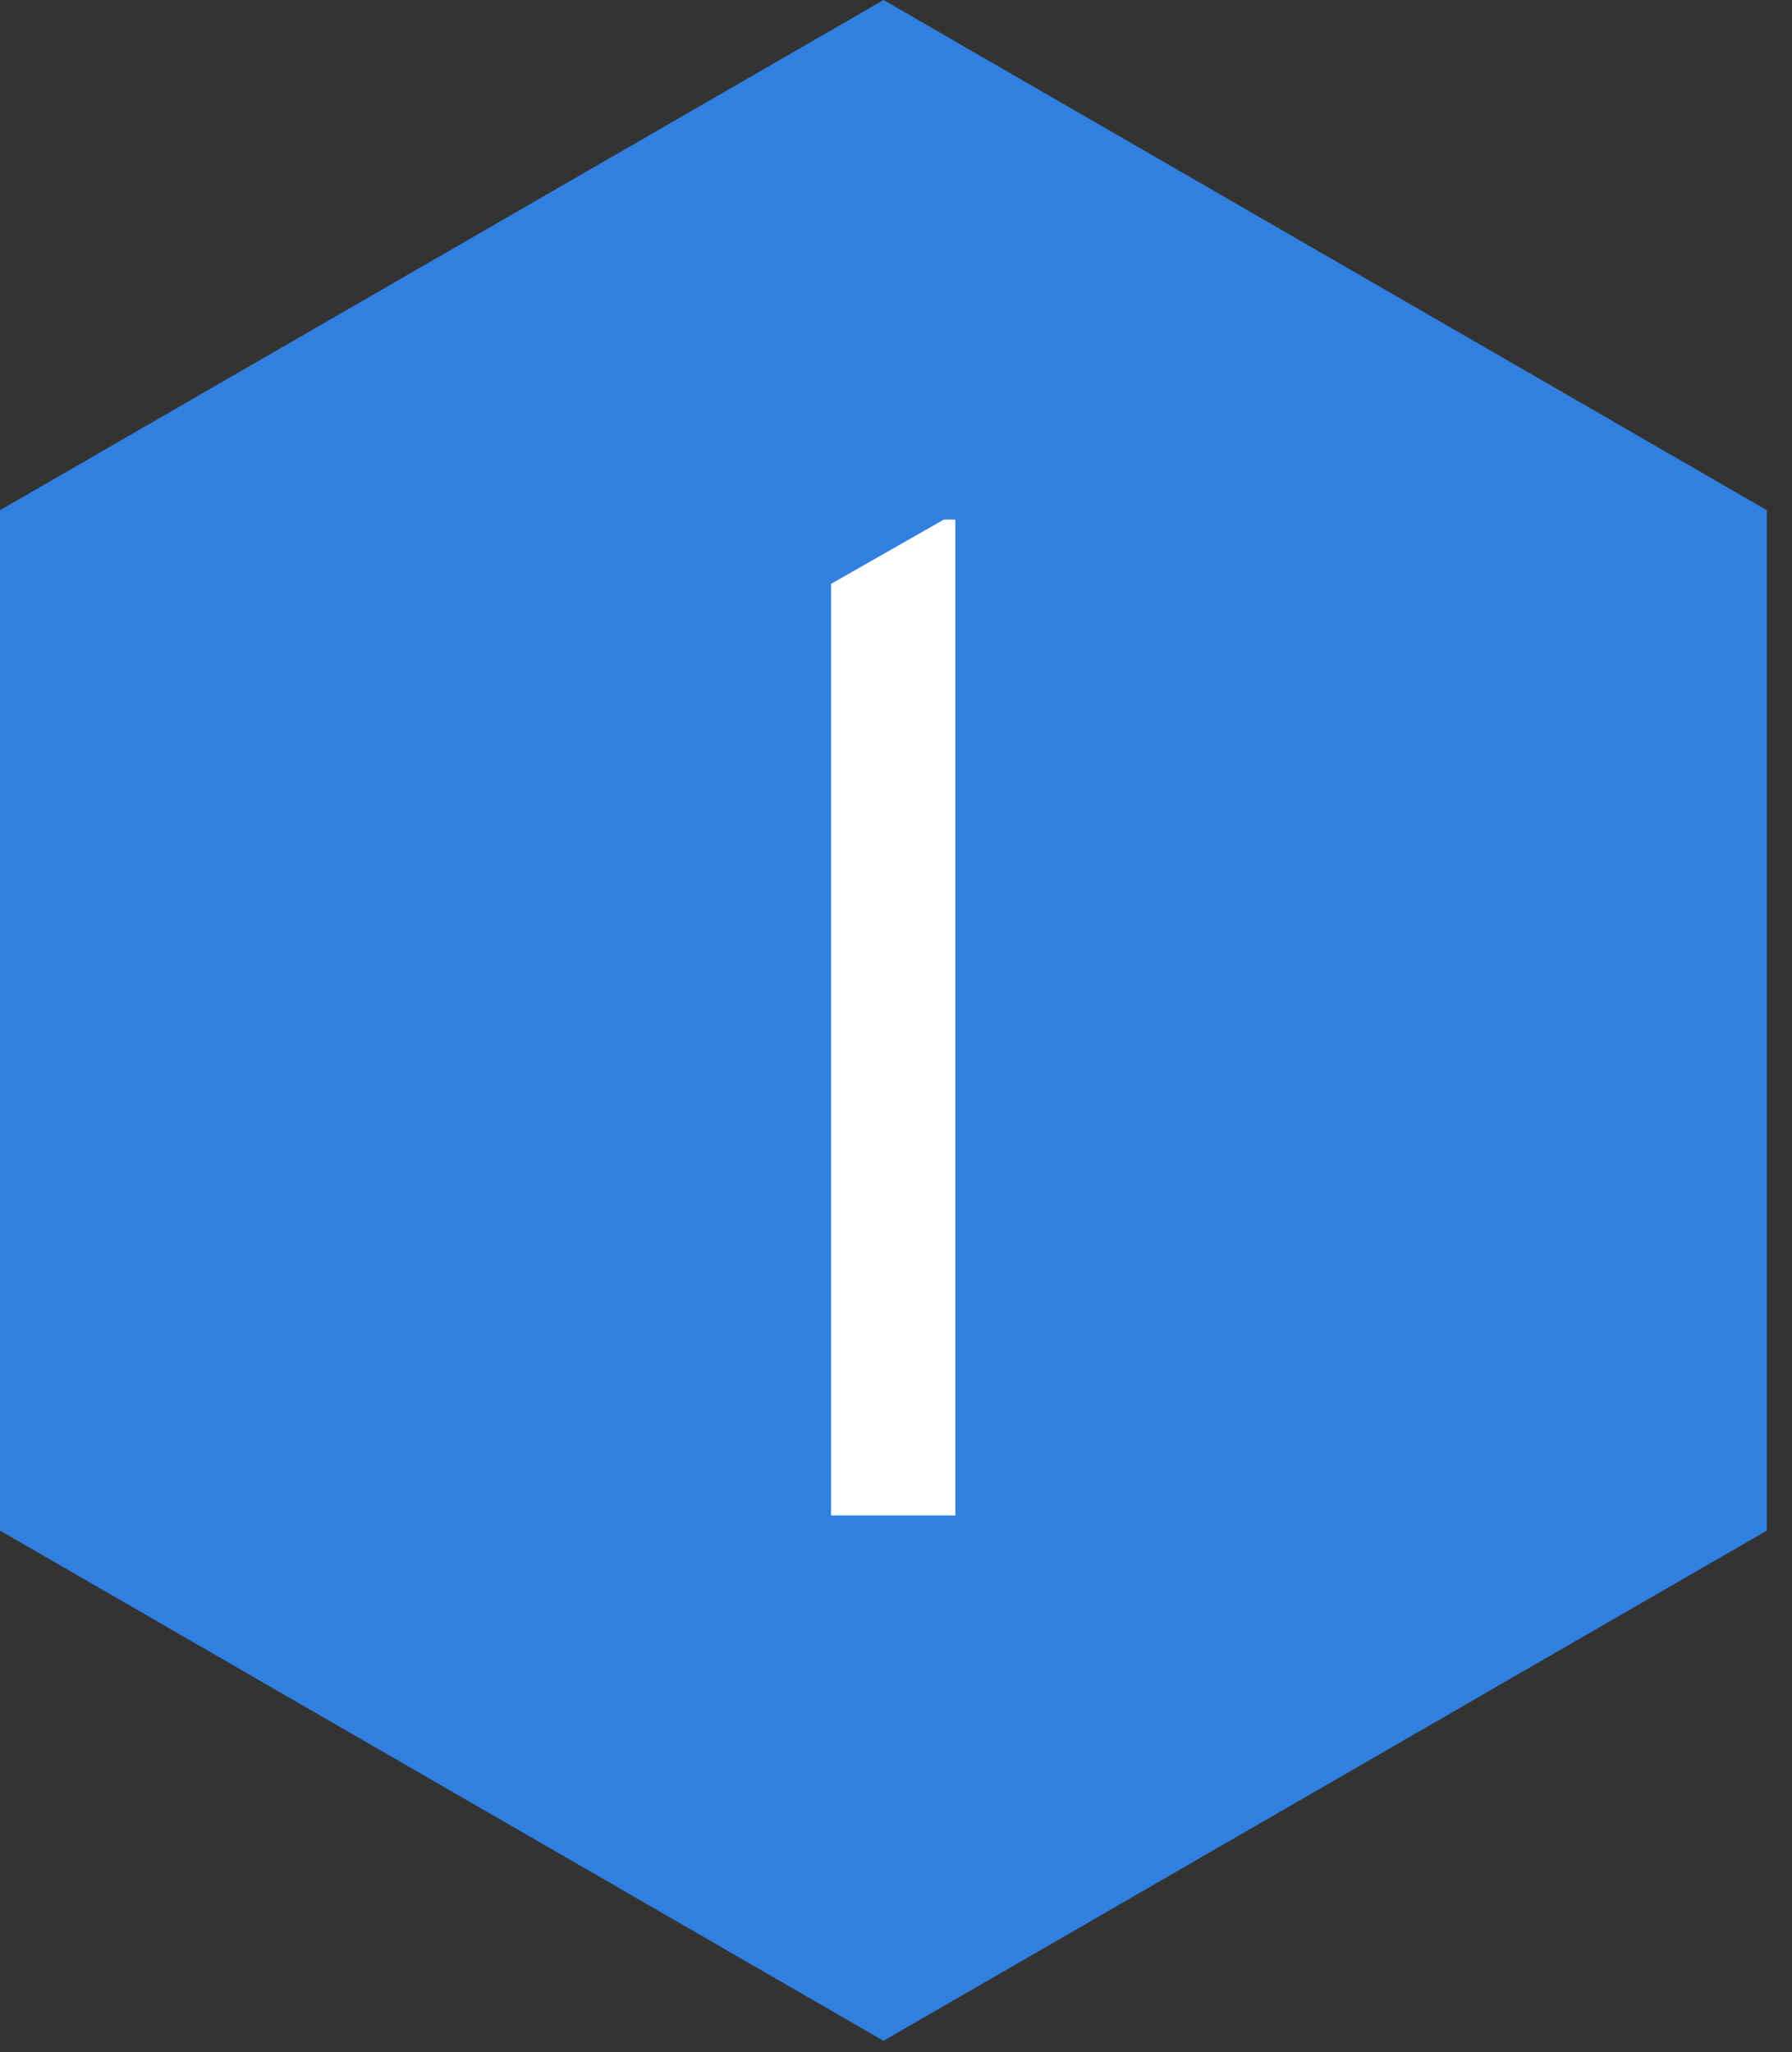
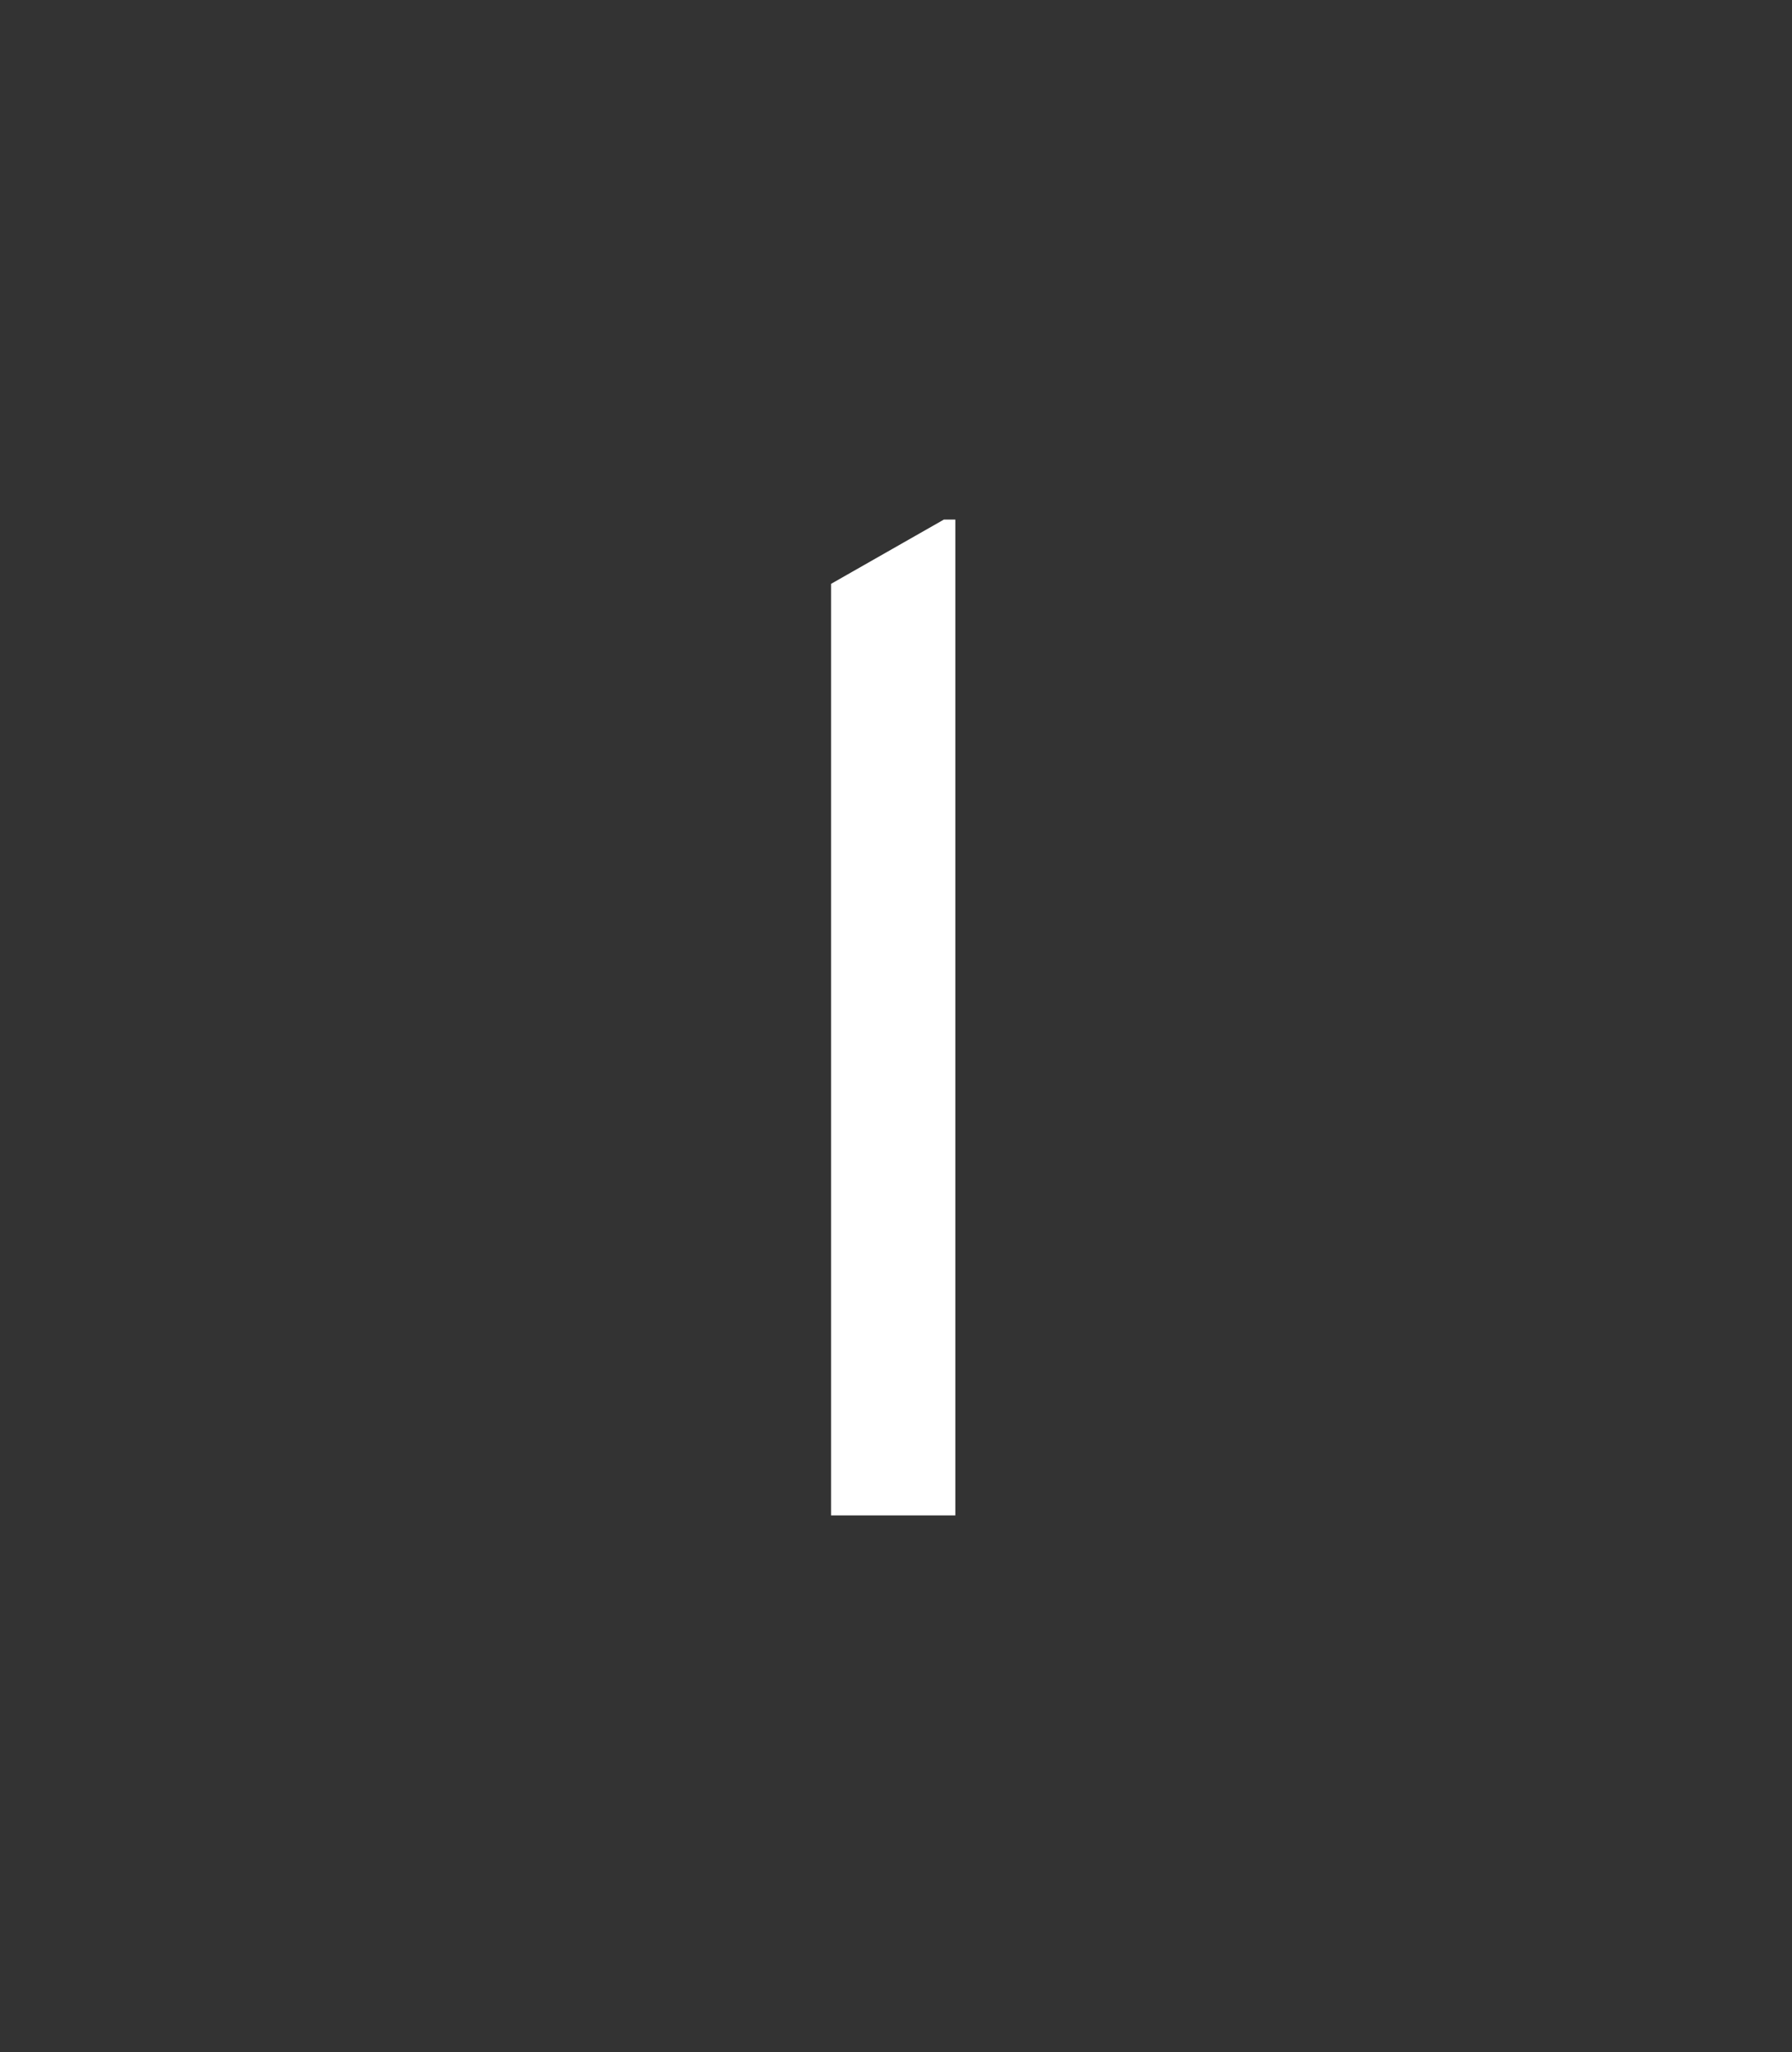
<svg xmlns="http://www.w3.org/2000/svg" fill="none" height="79" viewBox="0 0 69 79" width="69">
  <rect x="0" y="0" width="69" height="79" fill="#333333" stroke="none" />
  <clipPath id="a">
-     <path d="m0 0h68.03v78.56h-68.03z" />
-   </clipPath>
+     </clipPath>
  <g clip-path="url(#a)">
    <path d="m68.03 58.92v-39.28l-34.01-19.64-34.02 19.64v39.28l34.02 19.64z" fill="#3180e0" />
  </g>
  <path d="m36.785 58.335h-4.785v-35.86l4.345-2.475h.44z" fill="#fff" />
</svg>